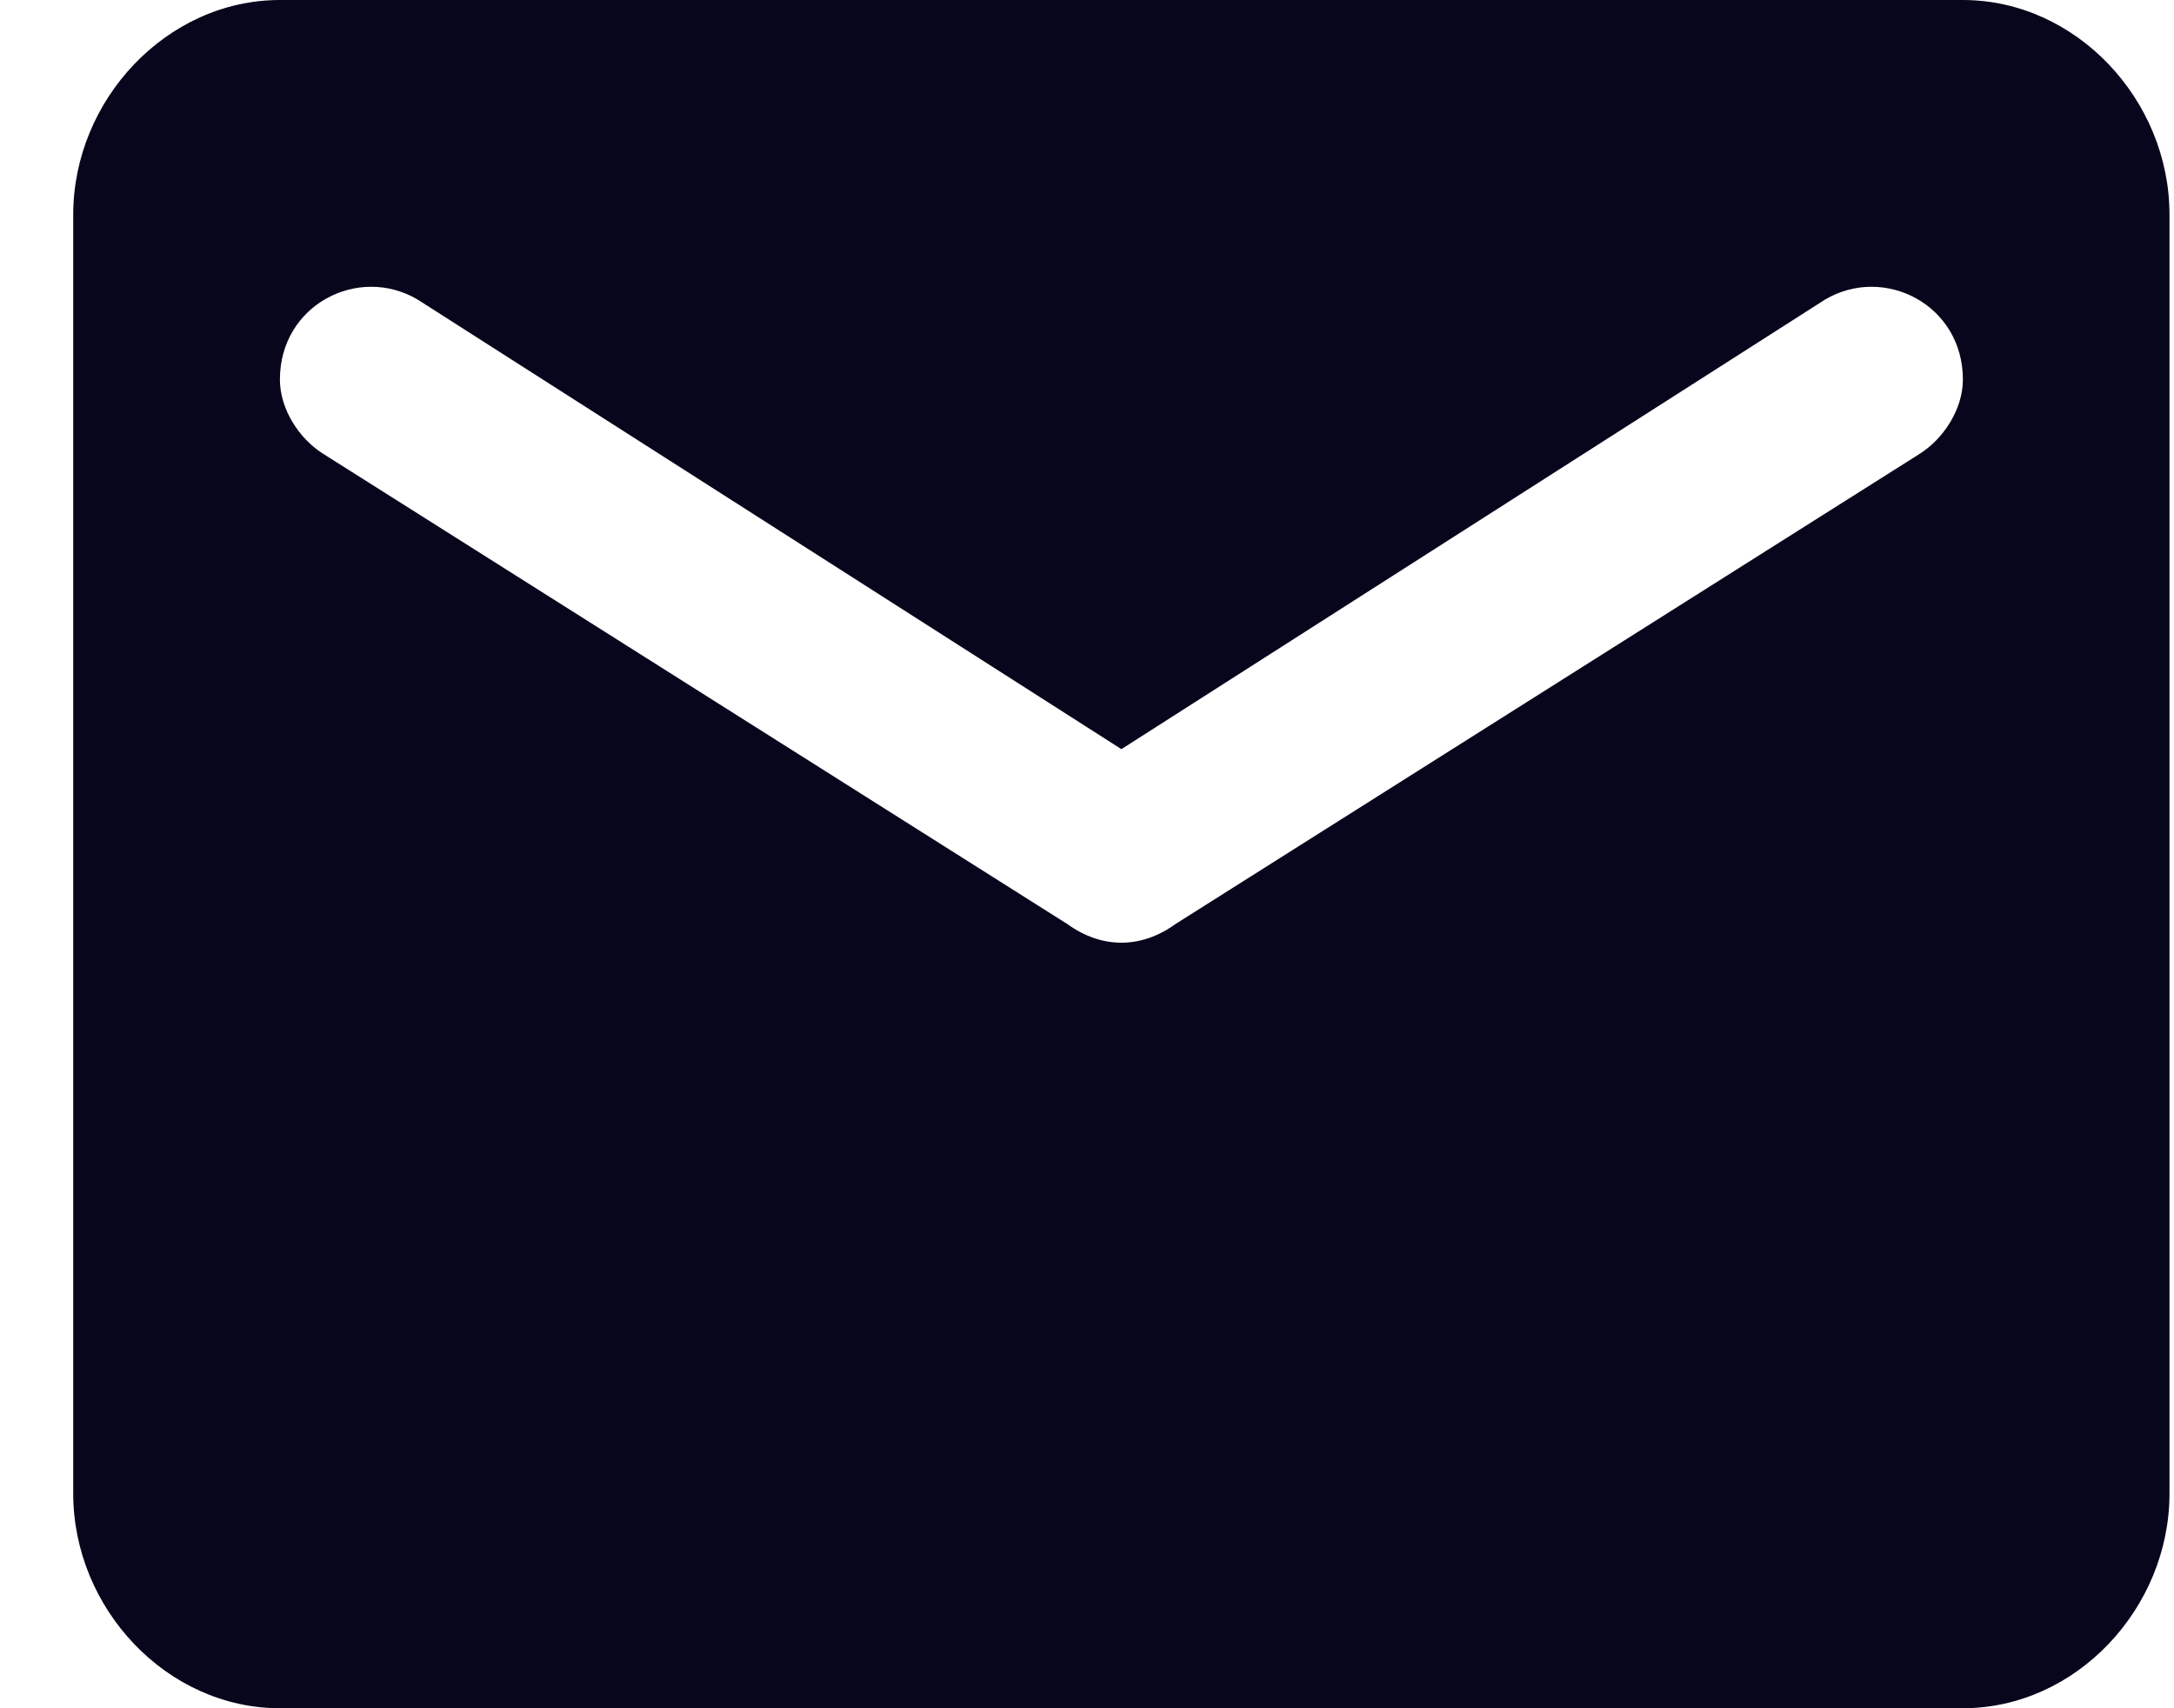
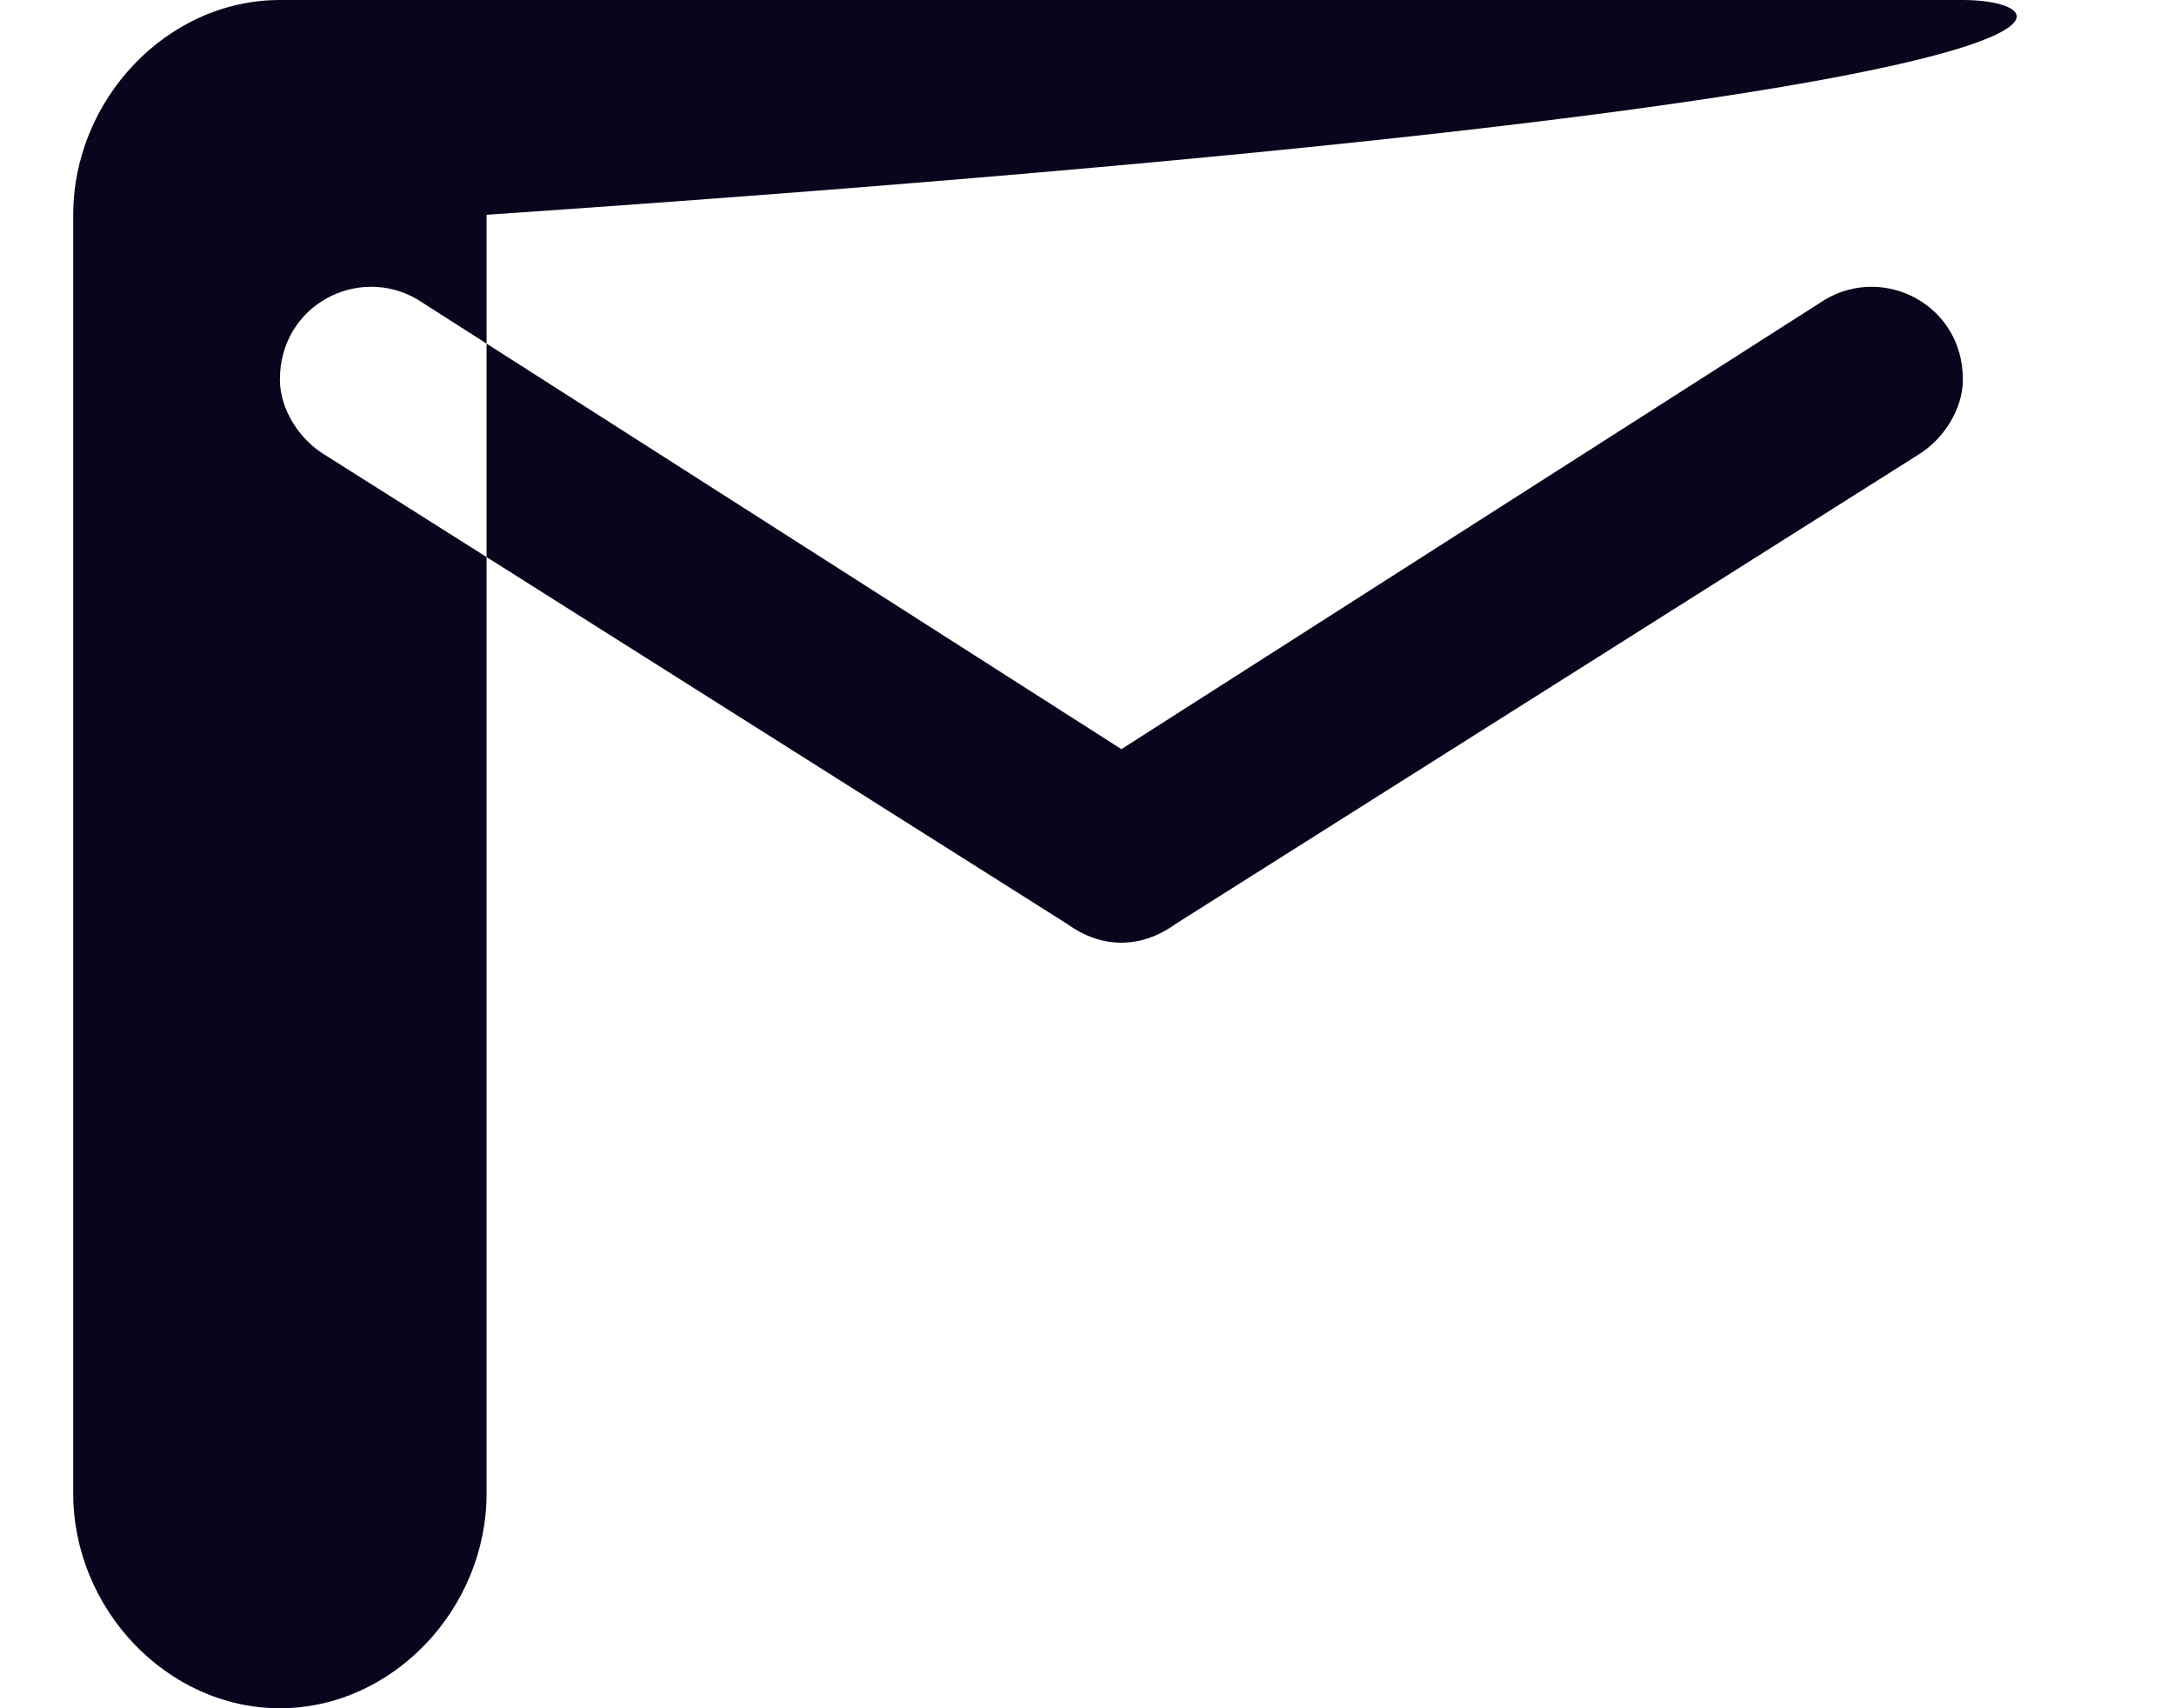
<svg xmlns="http://www.w3.org/2000/svg" width="28" height="22" viewBox="0 0 28 22">
-   <path d="M25.28 0H3.606C2.147 0 .943 1.287.943 2.766v16.468C.943 20.714 2.147 22 3.605 22H25.28c1.458 0 2.662-1.287 2.662-2.766V2.766C27.943 1.286 26.739 0 25.28 0zm-.57 5.854L15.14 11.9c-.444.321-.95.321-1.394 0l-9.57-6.047c-.318-.193-.571-.58-.571-.965 0-.965 1.014-1.48 1.774-1.03l9.064 5.79 9.063-5.79c.76-.45 1.775.065 1.775 1.03 0 .386-.254.772-.57.965z" fill="#08061C" fill-rule="evenodd" />
+   <path d="M25.28 0H3.606C2.147 0 .943 1.287.943 2.766v16.468C.943 20.714 2.147 22 3.605 22c1.458 0 2.662-1.287 2.662-2.766V2.766C27.943 1.286 26.739 0 25.28 0zm-.57 5.854L15.14 11.9c-.444.321-.95.321-1.394 0l-9.57-6.047c-.318-.193-.571-.58-.571-.965 0-.965 1.014-1.48 1.774-1.03l9.064 5.79 9.063-5.79c.76-.45 1.775.065 1.775 1.03 0 .386-.254.772-.57.965z" fill="#08061C" fill-rule="evenodd" />
</svg>